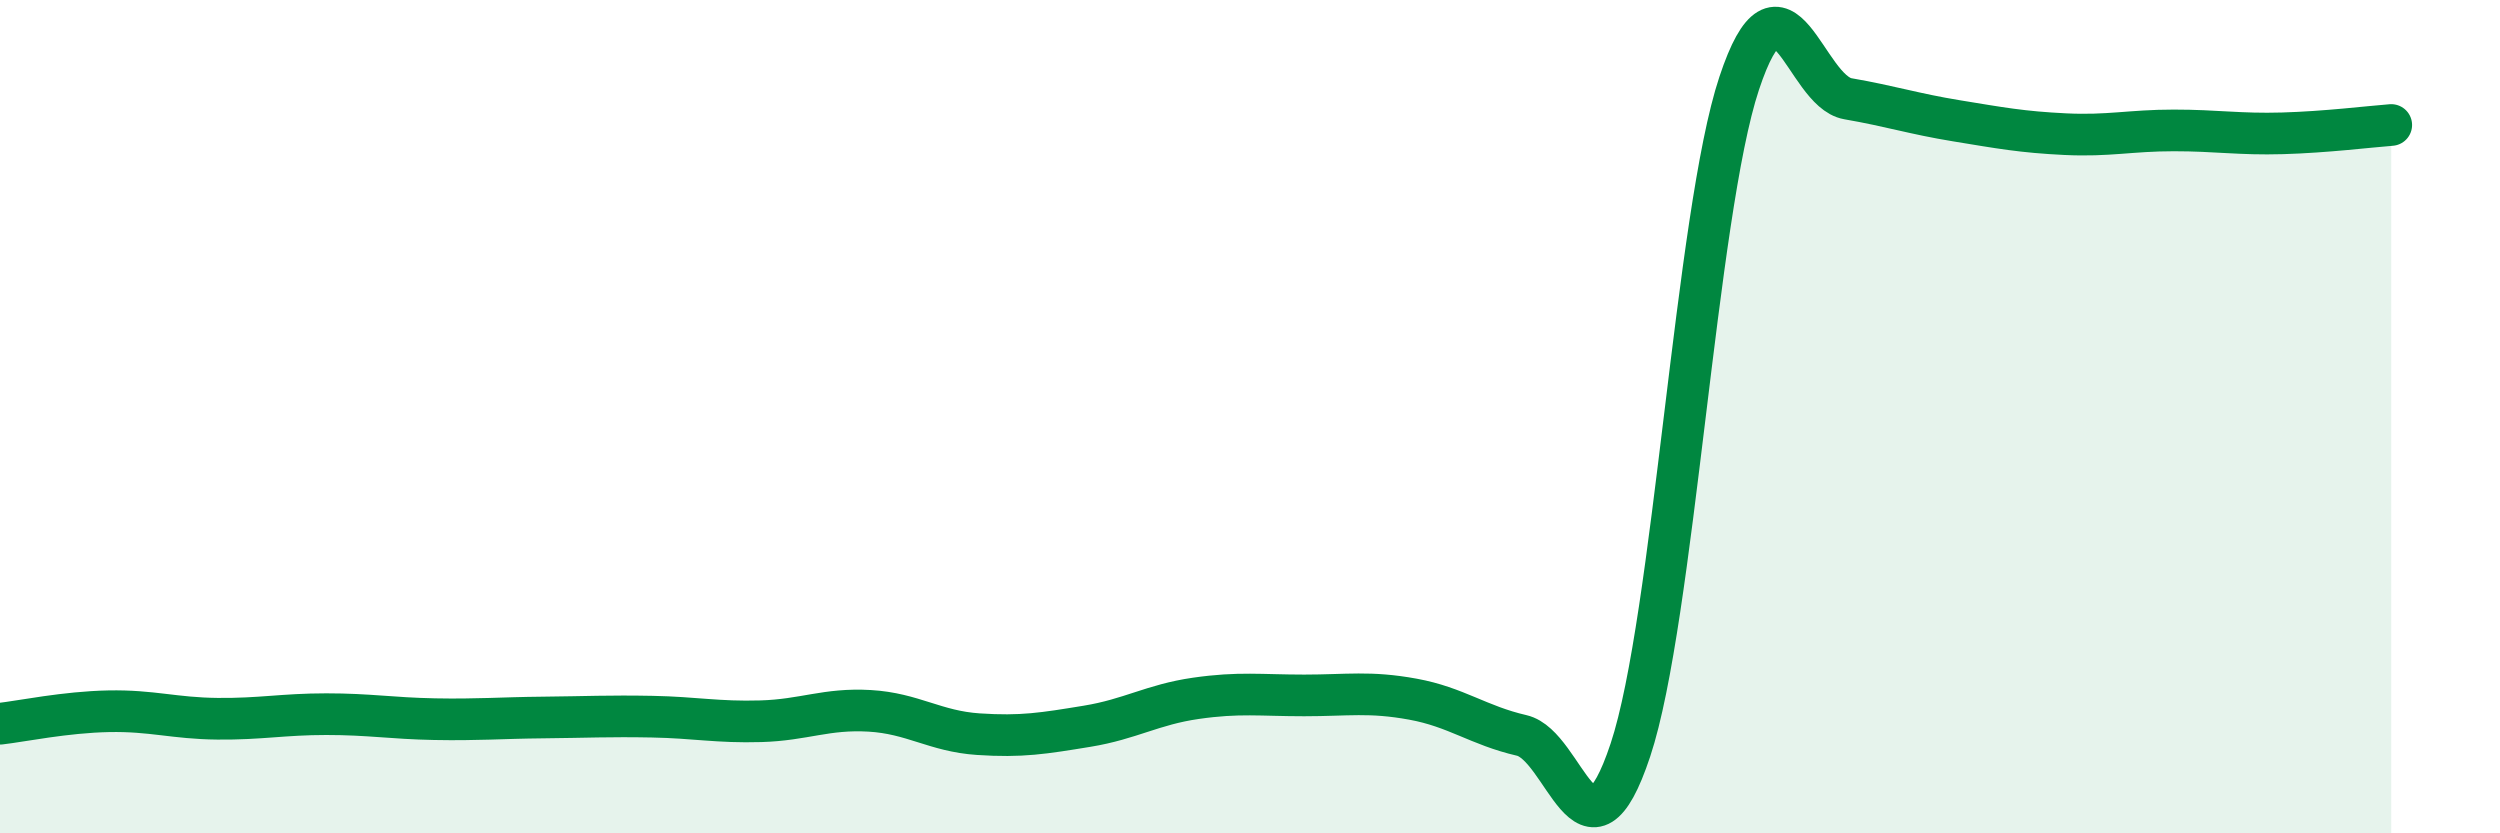
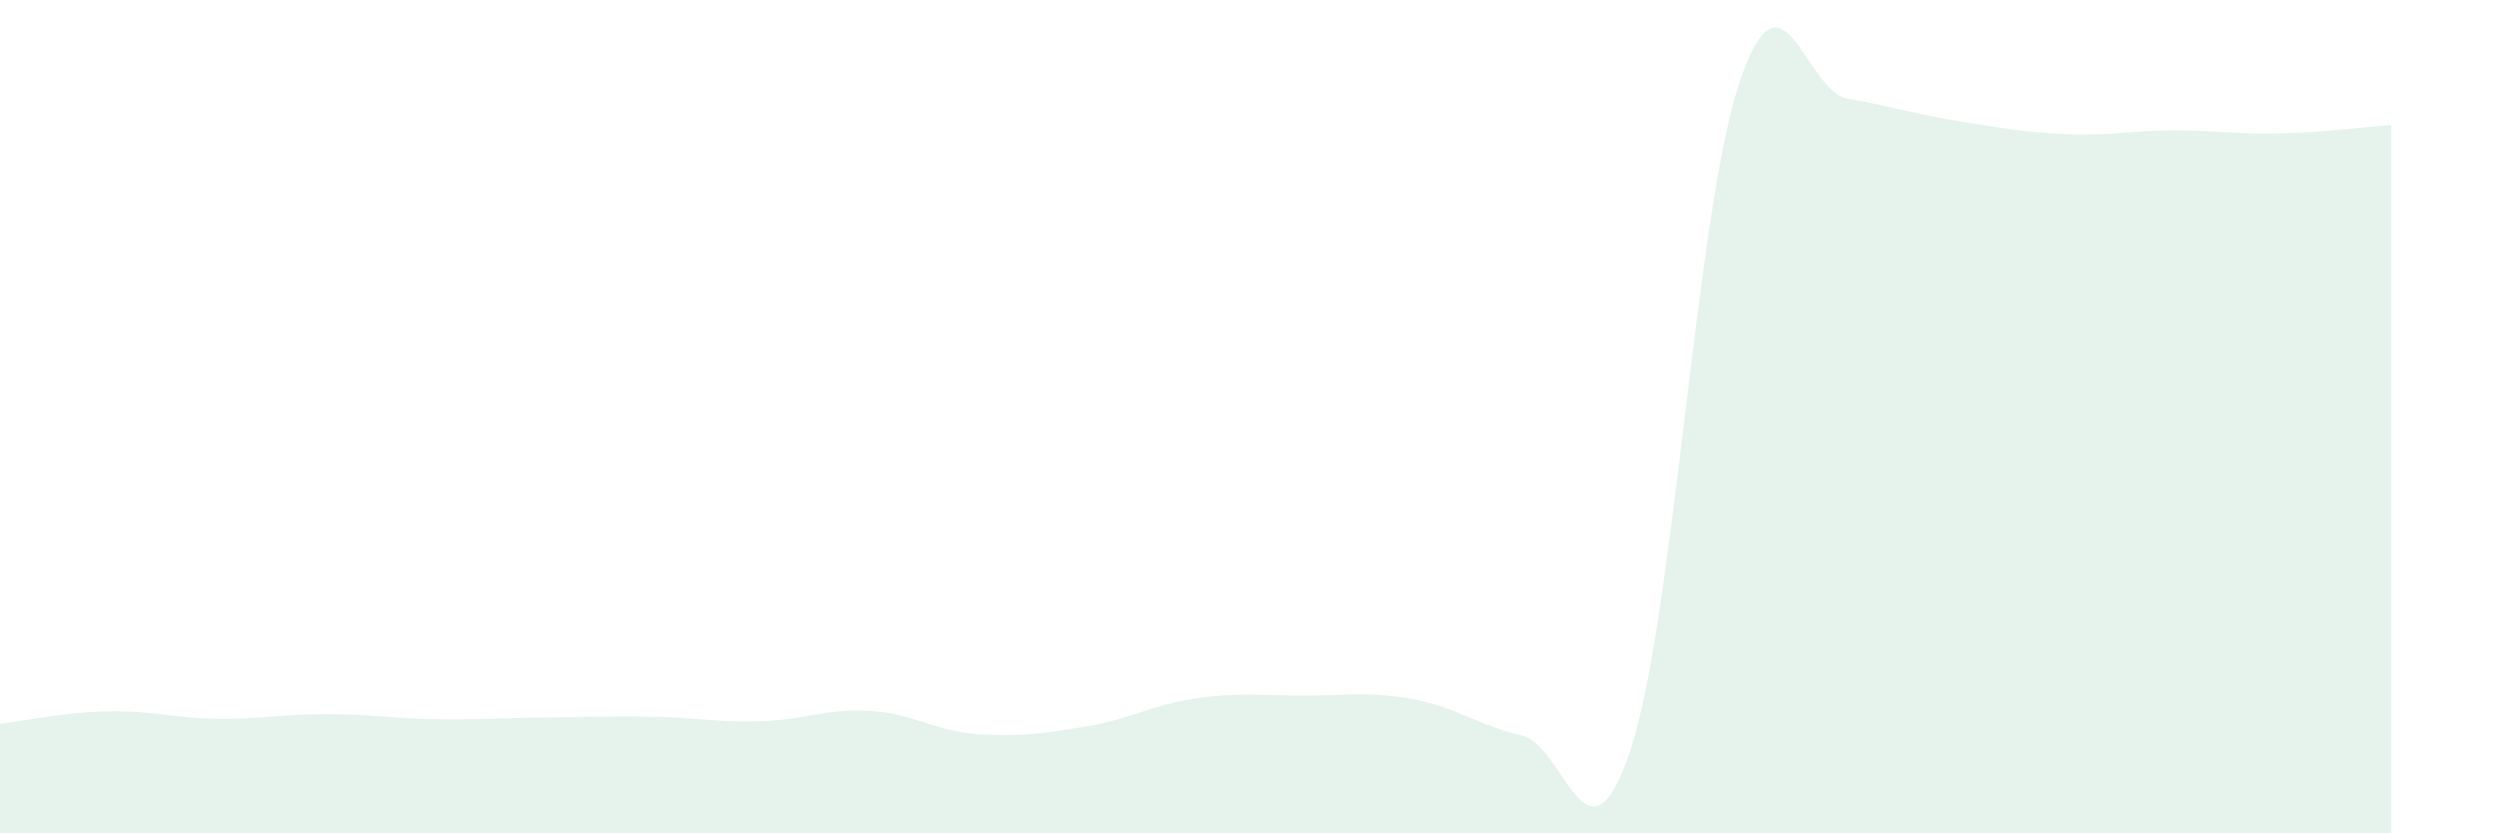
<svg xmlns="http://www.w3.org/2000/svg" width="60" height="20" viewBox="0 0 60 20">
  <path d="M 0,17.37 C 0.52,17.31 1.57,17.09 2.61,17.07 C 3.65,17.05 4.18,17.24 5.22,17.25 C 6.26,17.26 6.79,17.14 7.83,17.14 C 8.87,17.14 9.39,17.24 10.43,17.26 C 11.47,17.28 12,17.23 13.04,17.22 C 14.08,17.21 14.61,17.18 15.65,17.2 C 16.69,17.22 17.22,17.34 18.26,17.31 C 19.3,17.28 19.83,17 20.87,17.06 C 21.91,17.12 22.44,17.55 23.48,17.62 C 24.52,17.69 25.05,17.6 26.09,17.43 C 27.13,17.26 27.66,16.91 28.7,16.76 C 29.74,16.61 30.26,16.69 31.3,16.69 C 32.34,16.69 32.87,16.59 33.91,16.78 C 34.95,16.97 35.48,17.41 36.52,17.65 C 37.56,17.89 38.09,21.13 39.13,18 C 40.17,14.87 40.7,5.13 41.74,2 C 42.78,-1.13 43.31,2.19 44.35,2.37 C 45.39,2.55 45.92,2.73 46.96,2.9 C 48,3.07 48.53,3.17 49.57,3.22 C 50.61,3.27 51.13,3.13 52.17,3.13 C 53.21,3.13 53.74,3.23 54.78,3.2 C 55.82,3.17 56.87,3.04 57.39,3L57.39 20L0 20Z" fill="#008740" opacity="0.1" stroke-linecap="round" stroke-linejoin="round" />
-   <path d="M 0,17.37 C 0.52,17.31 1.57,17.09 2.61,17.07 C 3.65,17.05 4.18,17.24 5.22,17.25 C 6.26,17.26 6.79,17.14 7.83,17.14 C 8.87,17.14 9.39,17.24 10.43,17.26 C 11.47,17.28 12,17.23 13.04,17.22 C 14.08,17.21 14.61,17.18 15.65,17.2 C 16.69,17.22 17.22,17.34 18.26,17.31 C 19.3,17.28 19.83,17 20.87,17.06 C 21.91,17.12 22.44,17.55 23.48,17.62 C 24.52,17.69 25.05,17.6 26.09,17.43 C 27.13,17.26 27.66,16.91 28.7,16.76 C 29.74,16.61 30.26,16.69 31.3,16.69 C 32.34,16.69 32.87,16.59 33.91,16.78 C 34.95,16.97 35.48,17.41 36.52,17.65 C 37.56,17.89 38.09,21.13 39.13,18 C 40.17,14.87 40.7,5.13 41.74,2 C 42.78,-1.13 43.31,2.19 44.35,2.37 C 45.39,2.55 45.92,2.73 46.96,2.9 C 48,3.07 48.53,3.17 49.57,3.22 C 50.61,3.27 51.13,3.13 52.17,3.13 C 53.21,3.13 53.74,3.23 54.78,3.2 C 55.82,3.17 56.87,3.04 57.39,3" stroke="#008740" stroke-width="1" fill="none" stroke-linecap="round" stroke-linejoin="round" />
</svg>